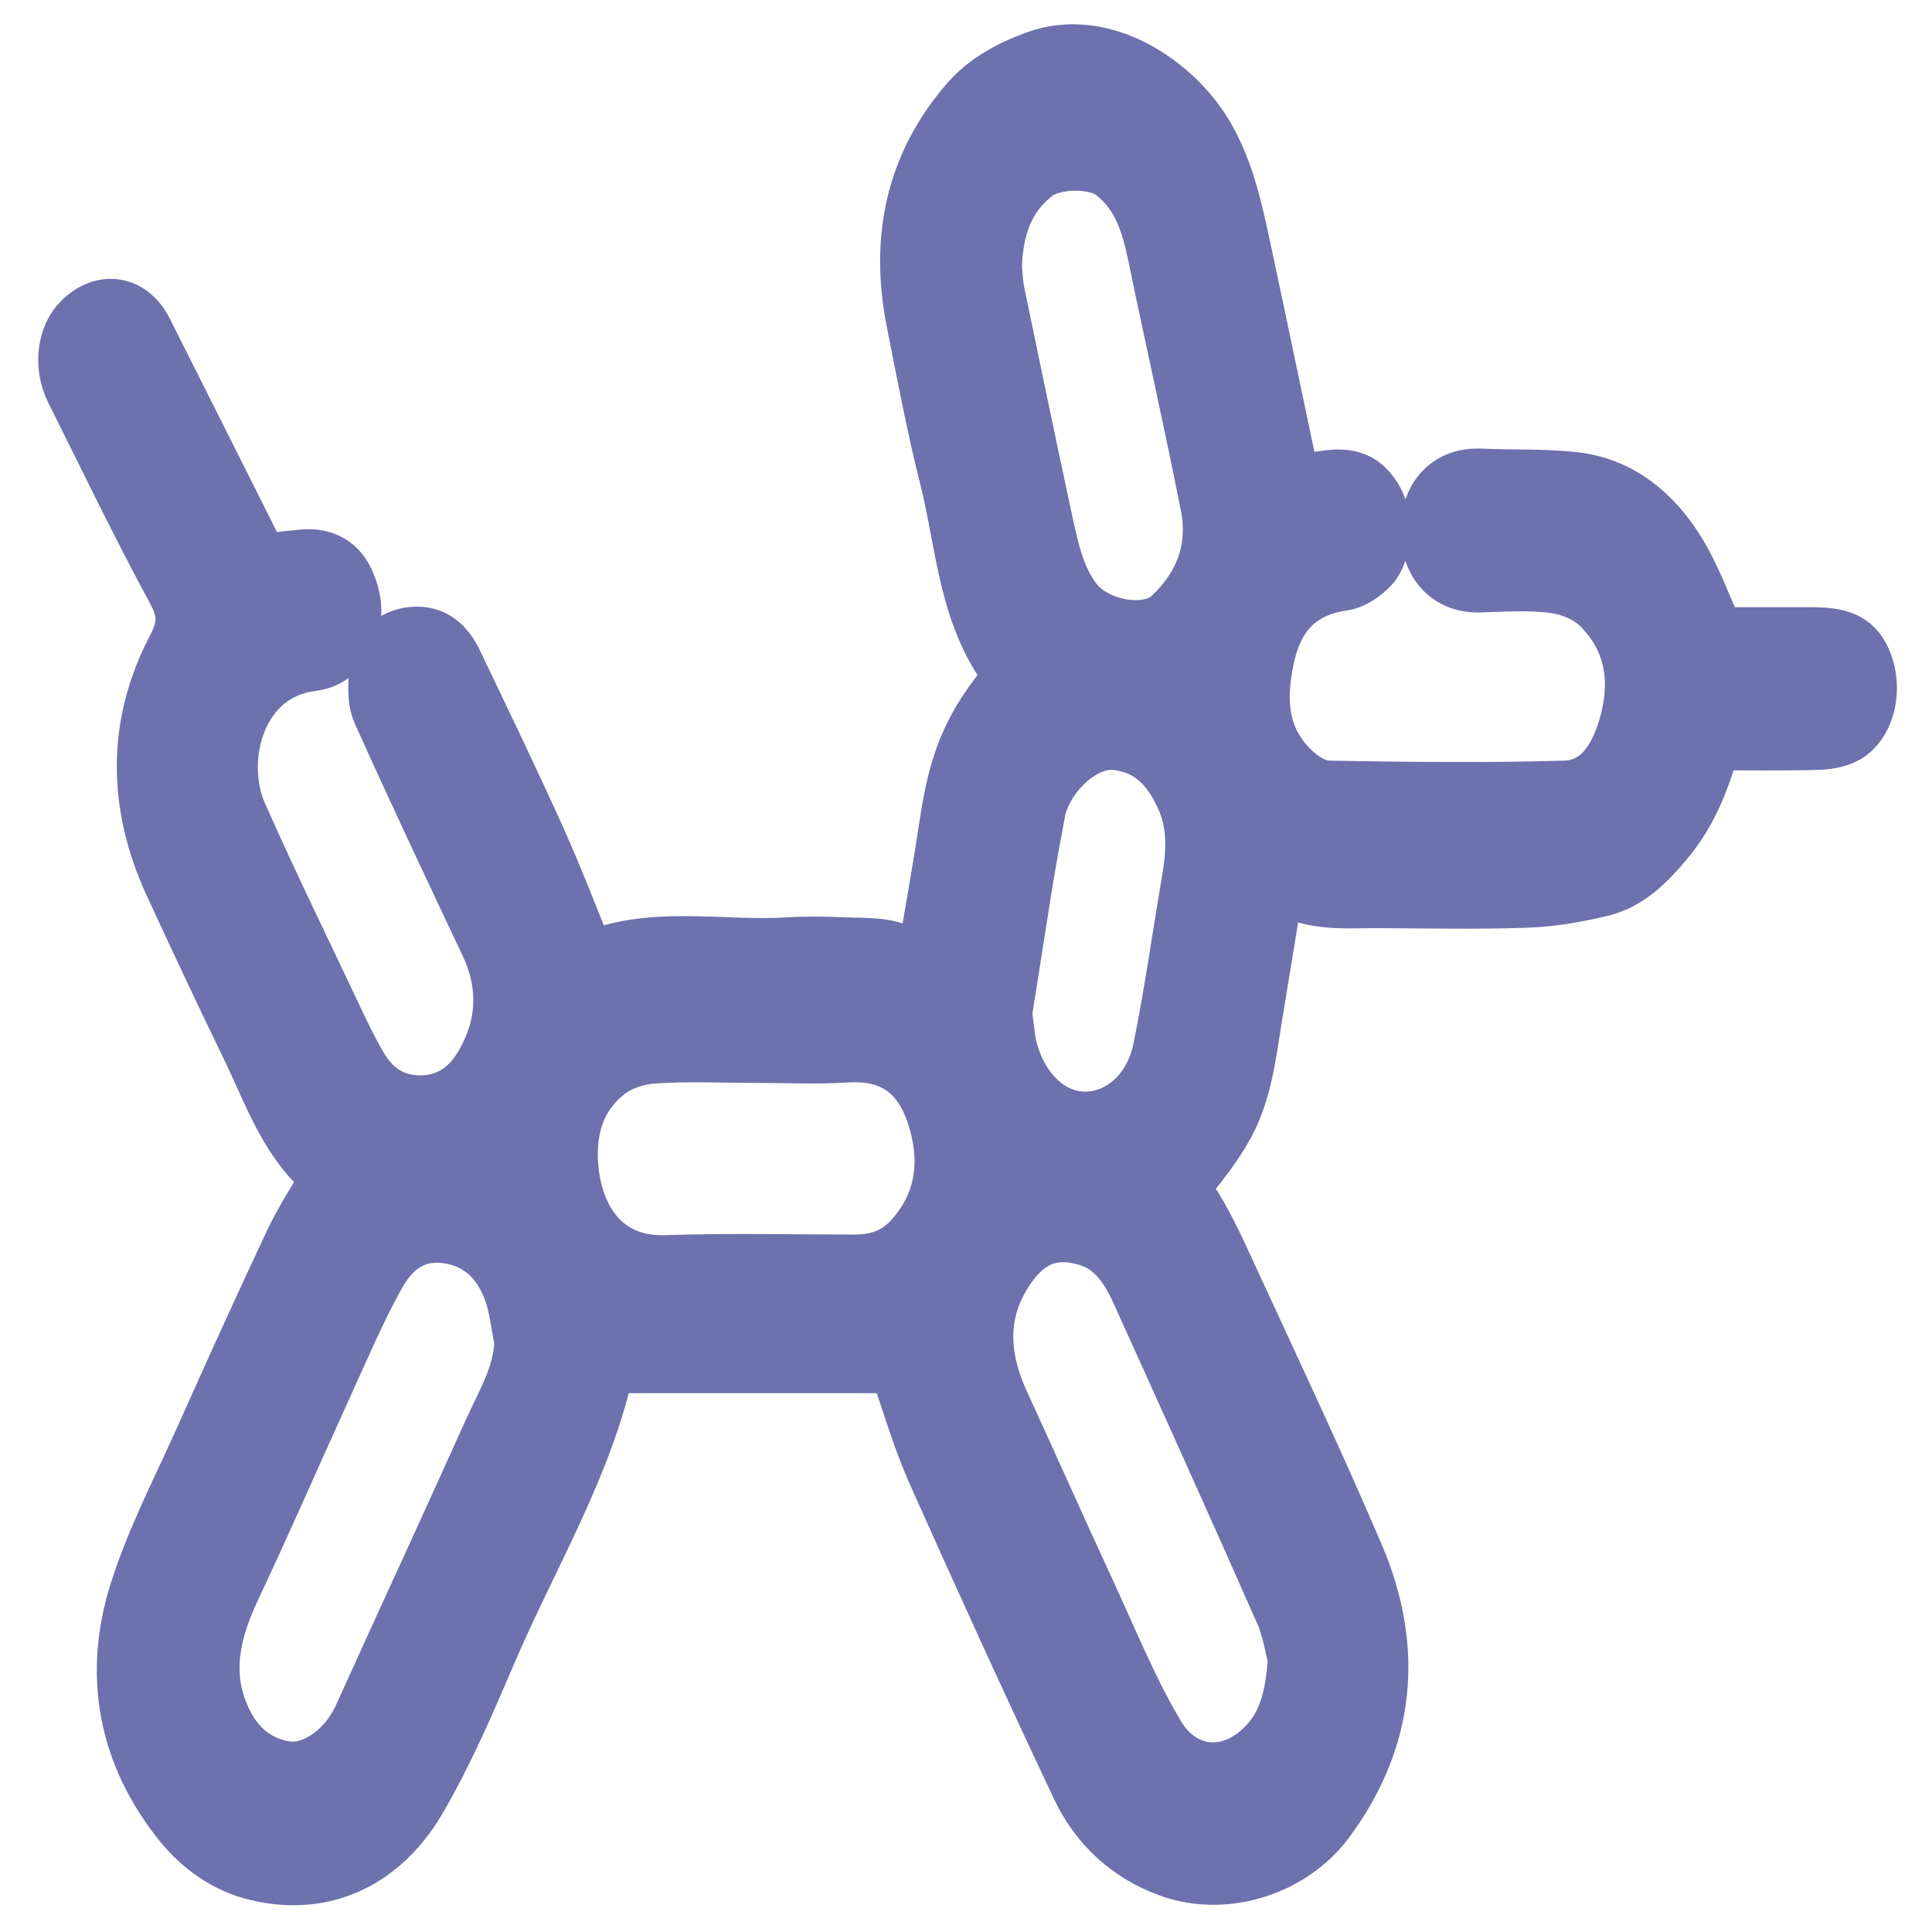
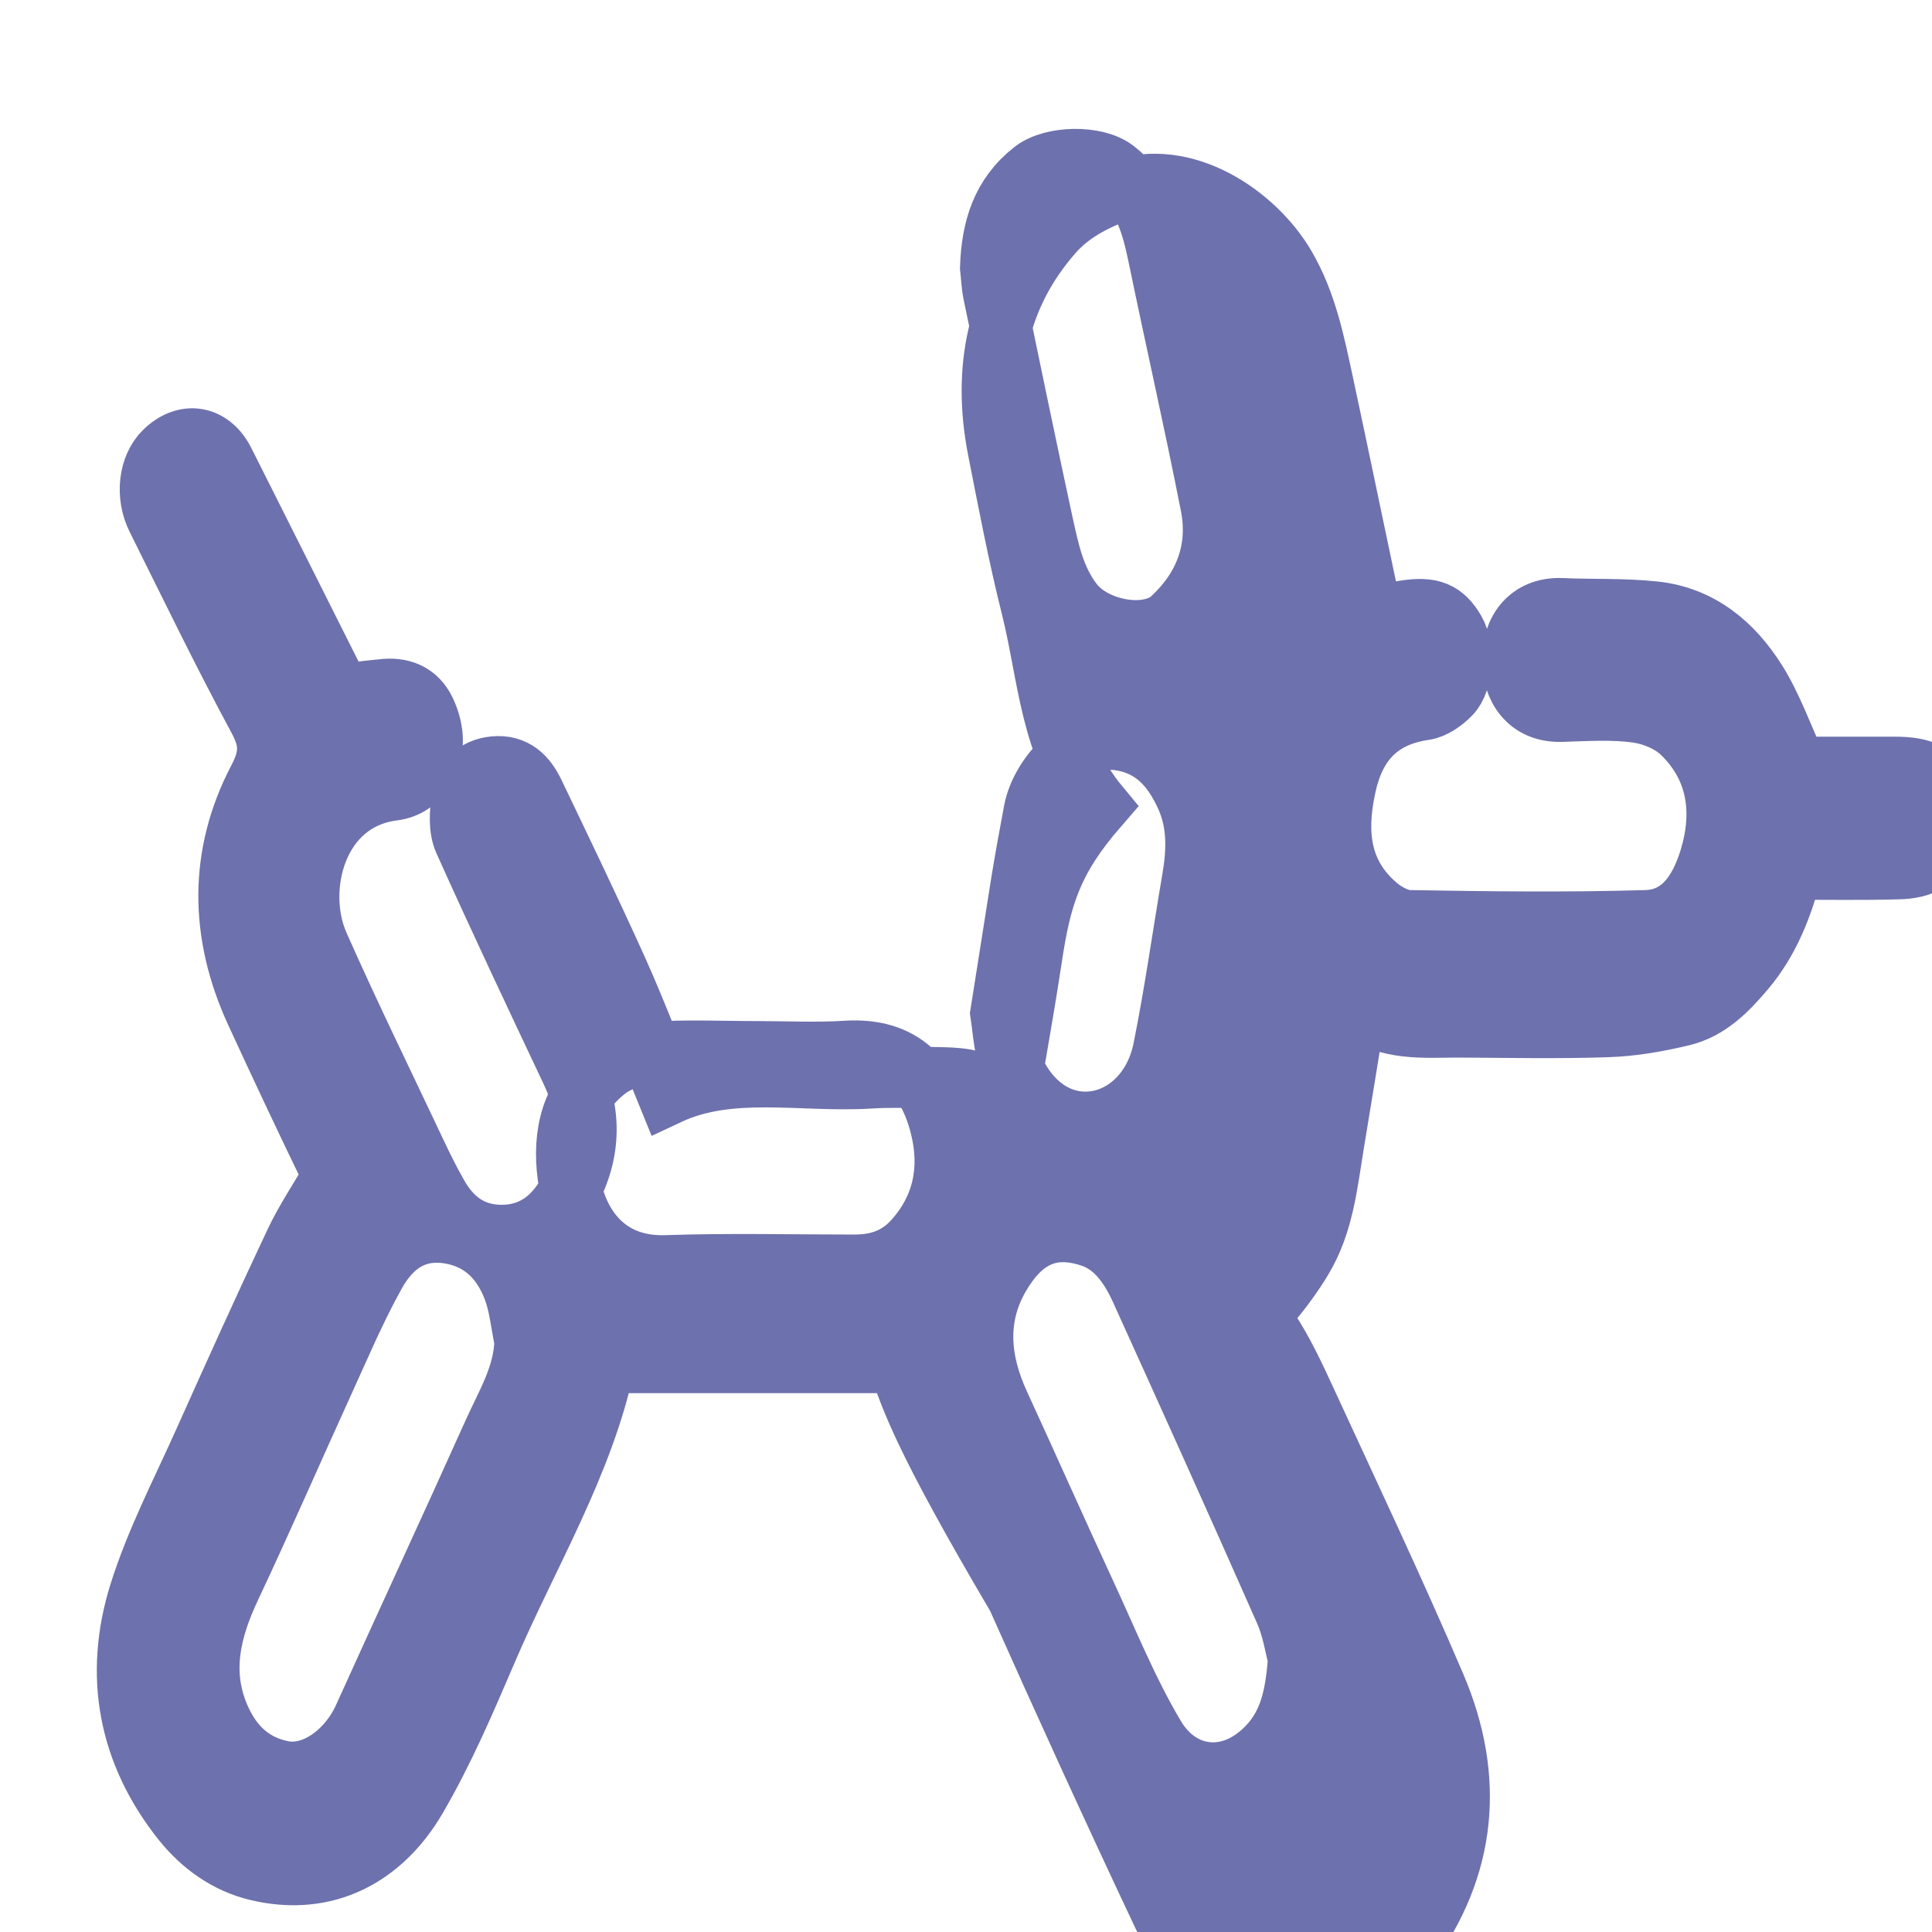
<svg xmlns="http://www.w3.org/2000/svg" version="1.1" id="Слой_1" x="0px" y="0px" viewBox="0 0 1000 1000" style="enable-background:new 0 0 1000 1000;" xml:space="preserve">
  <style type="text/css">
	.st0{fill:#6D71AD;stroke:#6D71AD;stroke-width:32;stroke-miterlimit:10;}
</style>
  <g>
-     <path class="st0" d="M465.2,705.1c-49.8,0-101.1,0-152.4,0c-11,52.4-39.7,99.2-61,148.9c-11.2,26.1-22.4,52.4-36.7,76.8   c-17.5,29.8-46.4,45.5-81.7,37.1c-15.8-3.7-28.8-13.2-38.7-25.5C66.7,907.3,59.2,867,72.5,824.6c8.5-27,21.8-52.5,33.4-78.4   c15.4-34.4,30.9-68.8,47-102.9c5.5-11.7,12.9-22.6,19.8-34.6c-21.9-16.3-30.4-42.7-42.2-67c-13.7-28.3-27.1-56.7-40.2-85.2   c-18.4-40.2-19-81,1.5-120.1c6.5-12.5,6.1-20.2-0.2-31.9c-18.3-33.9-35.1-68.7-52.3-103.2c-6-12-4.1-26.7,3.8-34.4   c10.6-10.4,23.7-8.3,30.5,5.2c19.5,38.7,38.9,77.5,58.4,116.3c1.9,3.9,4,6.1,9.2,4.1c4.4-1.7,9.4-1.7,14.2-2.3   c9.9-1.3,18,1.7,22.4,11.1c4.6,10.1,5.3,20.6-1,30.3c-3.5,5.5-8.1,9.2-15.7,10.2c-40.3,5.2-51.4,51.7-38.6,80.4   c16.1,36.4,33.7,72.2,50.7,108.3c3.3,7,6.8,14,10.6,20.7c7.2,13.1,17.8,21.3,33.4,21.4c15.6,0.1,26.8-8.1,34.1-20.8   c11.9-20.7,12.9-42.1,2.6-64c-18.8-39.8-37.6-79.6-55.6-119.7c-2.8-6.2-2.2-14.6-1.2-21.8c1.2-8.9,6.5-15.2,16.5-16.2   c10.5-1,16.3,5.1,20.3,13.3c14.6,30.5,29.3,61,43.2,91.8c9.4,20.9,17.5,42.4,26.4,64.1c32.4-15.2,69-6.3,104.6-8.5   c9.6-0.6,19.4-0.4,29,0c10.9,0.5,22.1-0.6,32.2,5.5c2.9,1.8,6.7,2.2,10.4,3.3c4.1-24.2,8.3-47.3,11.8-70.5   c4.8-32.3,10.6-51.4,34.7-79.1c-24.6-29.6-25.4-67.4-34.2-102.6c-6.8-27.1-12-54.5-17.4-81.9c-8.1-41.5-0.5-79.6,27.8-112   c8.9-10.2,20.9-16.7,34.2-21.6c34.1-12.6,70.8,12.7,86.2,39.1c11,18.8,15.1,39.7,19.6,60.5c8.4,39.2,16.5,78.5,24.8,117.7   c0.2,0.8,0.9,1.5,1.5,2.7c5.5-0.9,11.1-1.7,16.7-2.6c13.2-2,19.5,0.6,25.2,10.4c5,8.6,4.3,25.8-2.3,32.5c-3.5,3.6-8.5,7.2-13.2,7.9   c-24.1,3.5-36.5,17.5-41.3,40.9c-4.9,23.4-2.7,44.4,16.2,60.8c4.6,4,11.4,7.8,17.3,7.9c40.9,0.7,81.8,1.2,122.6,0   c19.2-0.6,28.3-16.3,33.2-32.4c7.2-23.8,4.2-47-14.5-65.1c-5.9-5.7-15.2-9.6-23.4-10.7c-12.8-1.8-26-0.9-39-0.5   c-17.5,0.6-25.3-12.5-25.3-26.4c-0.1-15.1,8.6-27.1,25.2-26.4c16,0.7,32.1,0,48,1.7c23.6,2.5,40.5,16.8,52.5,35.9   c8.3,13.2,13.5,28.4,21,44.5c15.1,0,32.9,0,50.7,0c15.3,0,21.6,3.5,25.5,14c4.3,11.7,1.8,27-7.4,33.9c-4.1,3.1-10.6,4.2-16.1,4.3   c-18.1,0.5-36.3,0.2-55.1,0.2c-4.9,19-11.8,37-24.6,52.1c-8.9,10.5-18.5,20.4-32.3,23.7c-12.6,3-25.6,5.3-38.5,5.7   c-25.7,0.9-51.5,0.3-77.2,0.2c-17.9,0-36.2,2.1-53.1-10.4c-4.1,25-7.8,48.3-11.7,71.6c-3.3,20.1-5.3,40.7-16.1,58.7   c-4.8,8.1-10.5,15.7-16.5,23c-4,4.8-5.1,7.8-1,14c7.5,11.4,13.4,24,19.1,36.4c22.7,49.3,45.9,98.3,67.2,148.1   c20.2,47.4,16.3,93.4-15,135.7c-17.7,23.9-51.4,34.7-79.4,24.7c-20.8-7.4-36.7-22-46.1-41.9c-25.8-54.7-50.9-109.7-75.5-164.9   C477.1,742.3,471.9,723.8,465.2,705.1z M672.3,858.4c-1.6-5.6-3-15.6-6.9-24.4c-24.5-55.6-49.5-110.9-74.6-166.3   c-5.5-12.1-13.1-23.5-26-27.8c-21.6-7.2-36.3,0.9-47.7,20.5c-12.6,21.8-10.3,44.3-0.1,66.5c14.9,32.4,29.3,64.9,44.3,97.3   c11.7,25.2,22.1,51.2,36.3,75c13.1,21.9,39,25.5,58.5,5.4C667.5,892.9,670.9,878.3,672.3,858.4z M271.9,694.2   c-1.9-9-2.7-18.4-5.9-27c-5.2-13.8-14.4-24.5-29.6-28.3c-20.2-4.9-33.6,4.4-42.4,20.2c-10.3,18.5-18.6,38.2-27.4,57.5   c-15.9,34.9-31.2,70.1-47.5,104.7c-10.6,22.5-16,44.9-5.3,68.6c6.4,14.2,16.8,24.1,32.6,27.1c16.2,3.1,33.9-9.8,42.1-27.9   c22.2-49.1,44.9-98,67-147.2C262.2,726.9,271.4,712.3,271.9,694.2z M391,544.5c-17.9,0-35.8-0.9-53.6,0.4   c-8.1,0.6-17.2,3.6-23.6,8.5c-17.9,13.8-22.4,33.9-19.6,55.1c3.4,25.3,18.9,48,50.9,46.8c32.3-1.1,64.7-0.3,97.1-0.3   c12.1,0,22.4-3.3,31-12.8c15.3-17,19.1-37.1,14.1-58.1c-6-25.4-20.1-41.6-49.2-39.8C422.5,545.3,406.7,544.5,391,544.5z    M512.9,138.4c0.5,4.1,0.6,9,1.6,13.7c8.2,39.5,16.4,79.1,24.9,118.5c3.2,14.5,6.1,29.2,15.7,41.6c11.3,14.5,39.4,19.6,51.7,8.1   c17-15.8,24.6-35.8,20.2-58.6c-8.5-43.3-18.3-86.2-27.2-129.4c-3.5-17-8.2-32.8-22.8-44.1c-9.8-7.6-32.3-7.2-42.1,0.5   C518.7,101.4,513.6,118.4,512.9,138.4z M518.2,524.5c1.1,7.3,1.4,13.4,2.9,19.2c5.8,21.8,21.8,38,41.9,37.3   c18.1-0.6,34.8-15,39.4-37.8c5.9-29.2,10-58.7,15-88c2.5-14.5,3-28.8-3.1-42.6c-7-15.6-17-27.4-35.6-29.9   c-19.4-2.6-39.6,18.4-43.2,37c-2.3,12.1-4.5,24.3-6.5,36.4C525.3,479.3,521.7,502.5,518.2,524.5z" />
+     <path class="st0" d="M465.2,705.1c-49.8,0-101.1,0-152.4,0c-11,52.4-39.7,99.2-61,148.9c-11.2,26.1-22.4,52.4-36.7,76.8   c-17.5,29.8-46.4,45.5-81.7,37.1c-15.8-3.7-28.8-13.2-38.7-25.5C66.7,907.3,59.2,867,72.5,824.6c8.5-27,21.8-52.5,33.4-78.4   c15.4-34.4,30.9-68.8,47-102.9c5.5-11.7,12.9-22.6,19.8-34.6c-13.7-28.3-27.1-56.7-40.2-85.2   c-18.4-40.2-19-81,1.5-120.1c6.5-12.5,6.1-20.2-0.2-31.9c-18.3-33.9-35.1-68.7-52.3-103.2c-6-12-4.1-26.7,3.8-34.4   c10.6-10.4,23.7-8.3,30.5,5.2c19.5,38.7,38.9,77.5,58.4,116.3c1.9,3.9,4,6.1,9.2,4.1c4.4-1.7,9.4-1.7,14.2-2.3   c9.9-1.3,18,1.7,22.4,11.1c4.6,10.1,5.3,20.6-1,30.3c-3.5,5.5-8.1,9.2-15.7,10.2c-40.3,5.2-51.4,51.7-38.6,80.4   c16.1,36.4,33.7,72.2,50.7,108.3c3.3,7,6.8,14,10.6,20.7c7.2,13.1,17.8,21.3,33.4,21.4c15.6,0.1,26.8-8.1,34.1-20.8   c11.9-20.7,12.9-42.1,2.6-64c-18.8-39.8-37.6-79.6-55.6-119.7c-2.8-6.2-2.2-14.6-1.2-21.8c1.2-8.9,6.5-15.2,16.5-16.2   c10.5-1,16.3,5.1,20.3,13.3c14.6,30.5,29.3,61,43.2,91.8c9.4,20.9,17.5,42.4,26.4,64.1c32.4-15.2,69-6.3,104.6-8.5   c9.6-0.6,19.4-0.4,29,0c10.9,0.5,22.1-0.6,32.2,5.5c2.9,1.8,6.7,2.2,10.4,3.3c4.1-24.2,8.3-47.3,11.8-70.5   c4.8-32.3,10.6-51.4,34.7-79.1c-24.6-29.6-25.4-67.4-34.2-102.6c-6.8-27.1-12-54.5-17.4-81.9c-8.1-41.5-0.5-79.6,27.8-112   c8.9-10.2,20.9-16.7,34.2-21.6c34.1-12.6,70.8,12.7,86.2,39.1c11,18.8,15.1,39.7,19.6,60.5c8.4,39.2,16.5,78.5,24.8,117.7   c0.2,0.8,0.9,1.5,1.5,2.7c5.5-0.9,11.1-1.7,16.7-2.6c13.2-2,19.5,0.6,25.2,10.4c5,8.6,4.3,25.8-2.3,32.5c-3.5,3.6-8.5,7.2-13.2,7.9   c-24.1,3.5-36.5,17.5-41.3,40.9c-4.9,23.4-2.7,44.4,16.2,60.8c4.6,4,11.4,7.8,17.3,7.9c40.9,0.7,81.8,1.2,122.6,0   c19.2-0.6,28.3-16.3,33.2-32.4c7.2-23.8,4.2-47-14.5-65.1c-5.9-5.7-15.2-9.6-23.4-10.7c-12.8-1.8-26-0.9-39-0.5   c-17.5,0.6-25.3-12.5-25.3-26.4c-0.1-15.1,8.6-27.1,25.2-26.4c16,0.7,32.1,0,48,1.7c23.6,2.5,40.5,16.8,52.5,35.9   c8.3,13.2,13.5,28.4,21,44.5c15.1,0,32.9,0,50.7,0c15.3,0,21.6,3.5,25.5,14c4.3,11.7,1.8,27-7.4,33.9c-4.1,3.1-10.6,4.2-16.1,4.3   c-18.1,0.5-36.3,0.2-55.1,0.2c-4.9,19-11.8,37-24.6,52.1c-8.9,10.5-18.5,20.4-32.3,23.7c-12.6,3-25.6,5.3-38.5,5.7   c-25.7,0.9-51.5,0.3-77.2,0.2c-17.9,0-36.2,2.1-53.1-10.4c-4.1,25-7.8,48.3-11.7,71.6c-3.3,20.1-5.3,40.7-16.1,58.7   c-4.8,8.1-10.5,15.7-16.5,23c-4,4.8-5.1,7.8-1,14c7.5,11.4,13.4,24,19.1,36.4c22.7,49.3,45.9,98.3,67.2,148.1   c20.2,47.4,16.3,93.4-15,135.7c-17.7,23.9-51.4,34.7-79.4,24.7c-20.8-7.4-36.7-22-46.1-41.9c-25.8-54.7-50.9-109.7-75.5-164.9   C477.1,742.3,471.9,723.8,465.2,705.1z M672.3,858.4c-1.6-5.6-3-15.6-6.9-24.4c-24.5-55.6-49.5-110.9-74.6-166.3   c-5.5-12.1-13.1-23.5-26-27.8c-21.6-7.2-36.3,0.9-47.7,20.5c-12.6,21.8-10.3,44.3-0.1,66.5c14.9,32.4,29.3,64.9,44.3,97.3   c11.7,25.2,22.1,51.2,36.3,75c13.1,21.9,39,25.5,58.5,5.4C667.5,892.9,670.9,878.3,672.3,858.4z M271.9,694.2   c-1.9-9-2.7-18.4-5.9-27c-5.2-13.8-14.4-24.5-29.6-28.3c-20.2-4.9-33.6,4.4-42.4,20.2c-10.3,18.5-18.6,38.2-27.4,57.5   c-15.9,34.9-31.2,70.1-47.5,104.7c-10.6,22.5-16,44.9-5.3,68.6c6.4,14.2,16.8,24.1,32.6,27.1c16.2,3.1,33.9-9.8,42.1-27.9   c22.2-49.1,44.9-98,67-147.2C262.2,726.9,271.4,712.3,271.9,694.2z M391,544.5c-17.9,0-35.8-0.9-53.6,0.4   c-8.1,0.6-17.2,3.6-23.6,8.5c-17.9,13.8-22.4,33.9-19.6,55.1c3.4,25.3,18.9,48,50.9,46.8c32.3-1.1,64.7-0.3,97.1-0.3   c12.1,0,22.4-3.3,31-12.8c15.3-17,19.1-37.1,14.1-58.1c-6-25.4-20.1-41.6-49.2-39.8C422.5,545.3,406.7,544.5,391,544.5z    M512.9,138.4c0.5,4.1,0.6,9,1.6,13.7c8.2,39.5,16.4,79.1,24.9,118.5c3.2,14.5,6.1,29.2,15.7,41.6c11.3,14.5,39.4,19.6,51.7,8.1   c17-15.8,24.6-35.8,20.2-58.6c-8.5-43.3-18.3-86.2-27.2-129.4c-3.5-17-8.2-32.8-22.8-44.1c-9.8-7.6-32.3-7.2-42.1,0.5   C518.7,101.4,513.6,118.4,512.9,138.4z M518.2,524.5c1.1,7.3,1.4,13.4,2.9,19.2c5.8,21.8,21.8,38,41.9,37.3   c18.1-0.6,34.8-15,39.4-37.8c5.9-29.2,10-58.7,15-88c2.5-14.5,3-28.8-3.1-42.6c-7-15.6-17-27.4-35.6-29.9   c-19.4-2.6-39.6,18.4-43.2,37c-2.3,12.1-4.5,24.3-6.5,36.4C525.3,479.3,521.7,502.5,518.2,524.5z" />
  </g>
</svg>